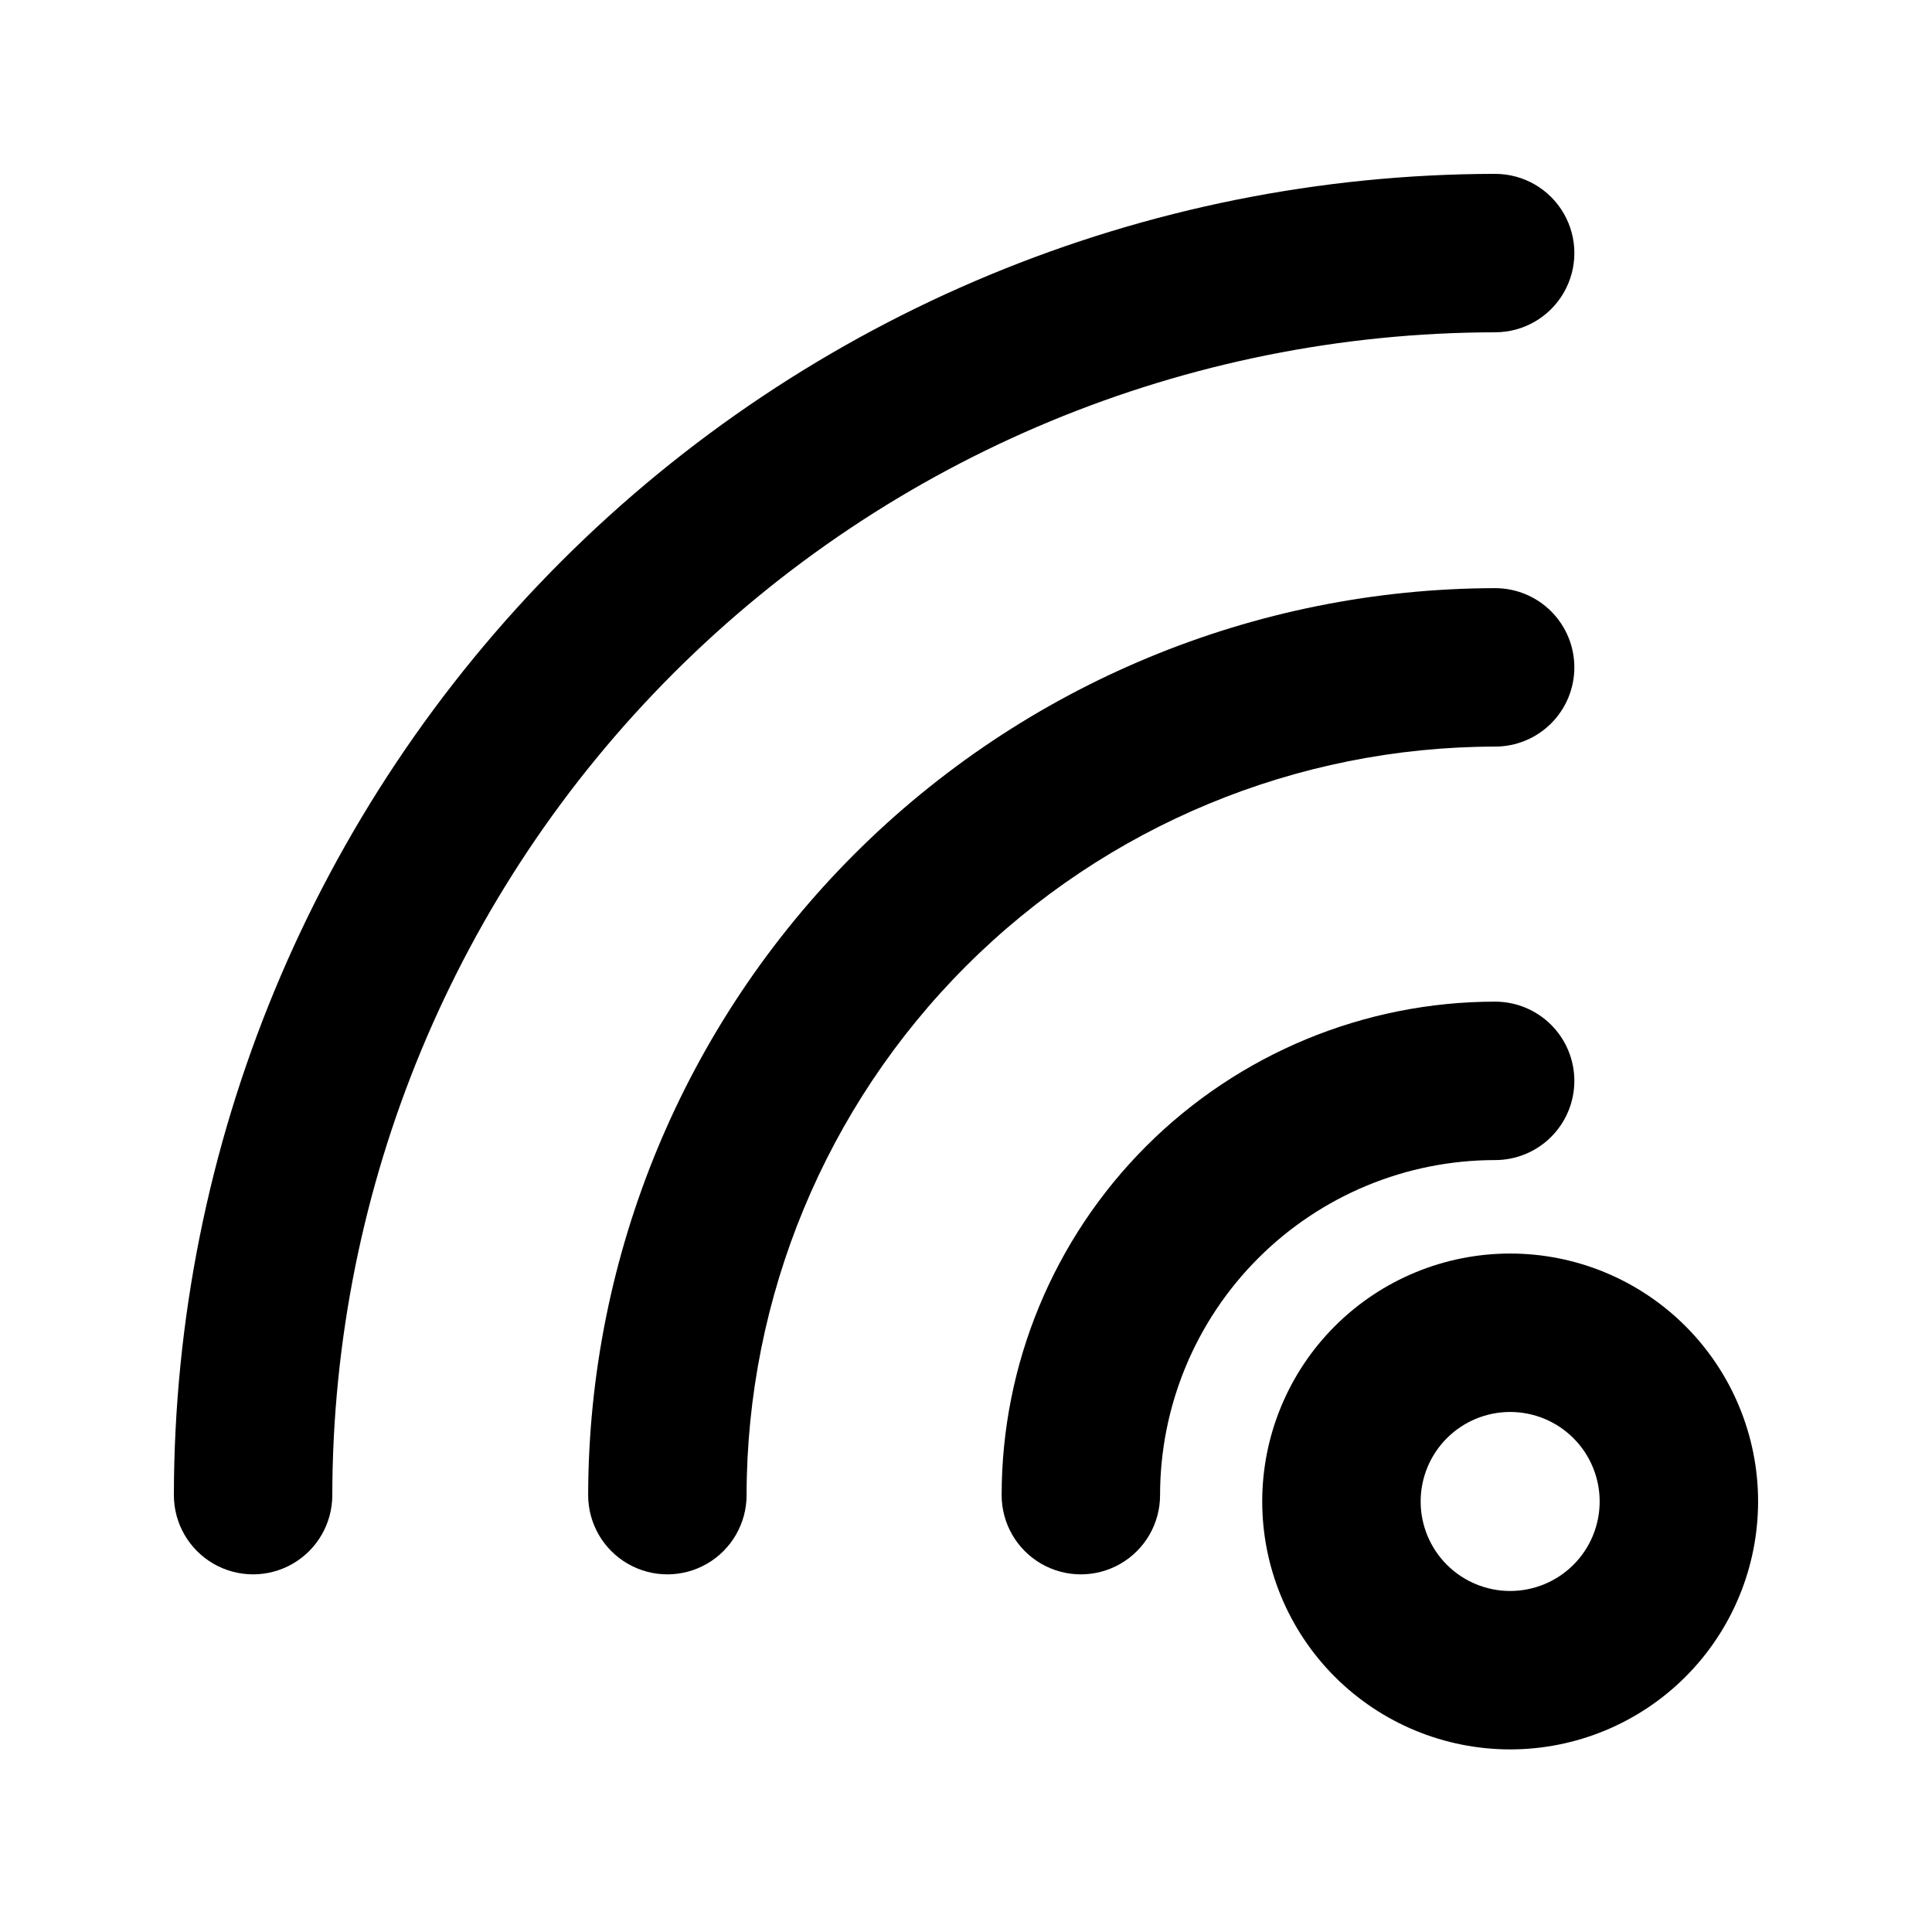
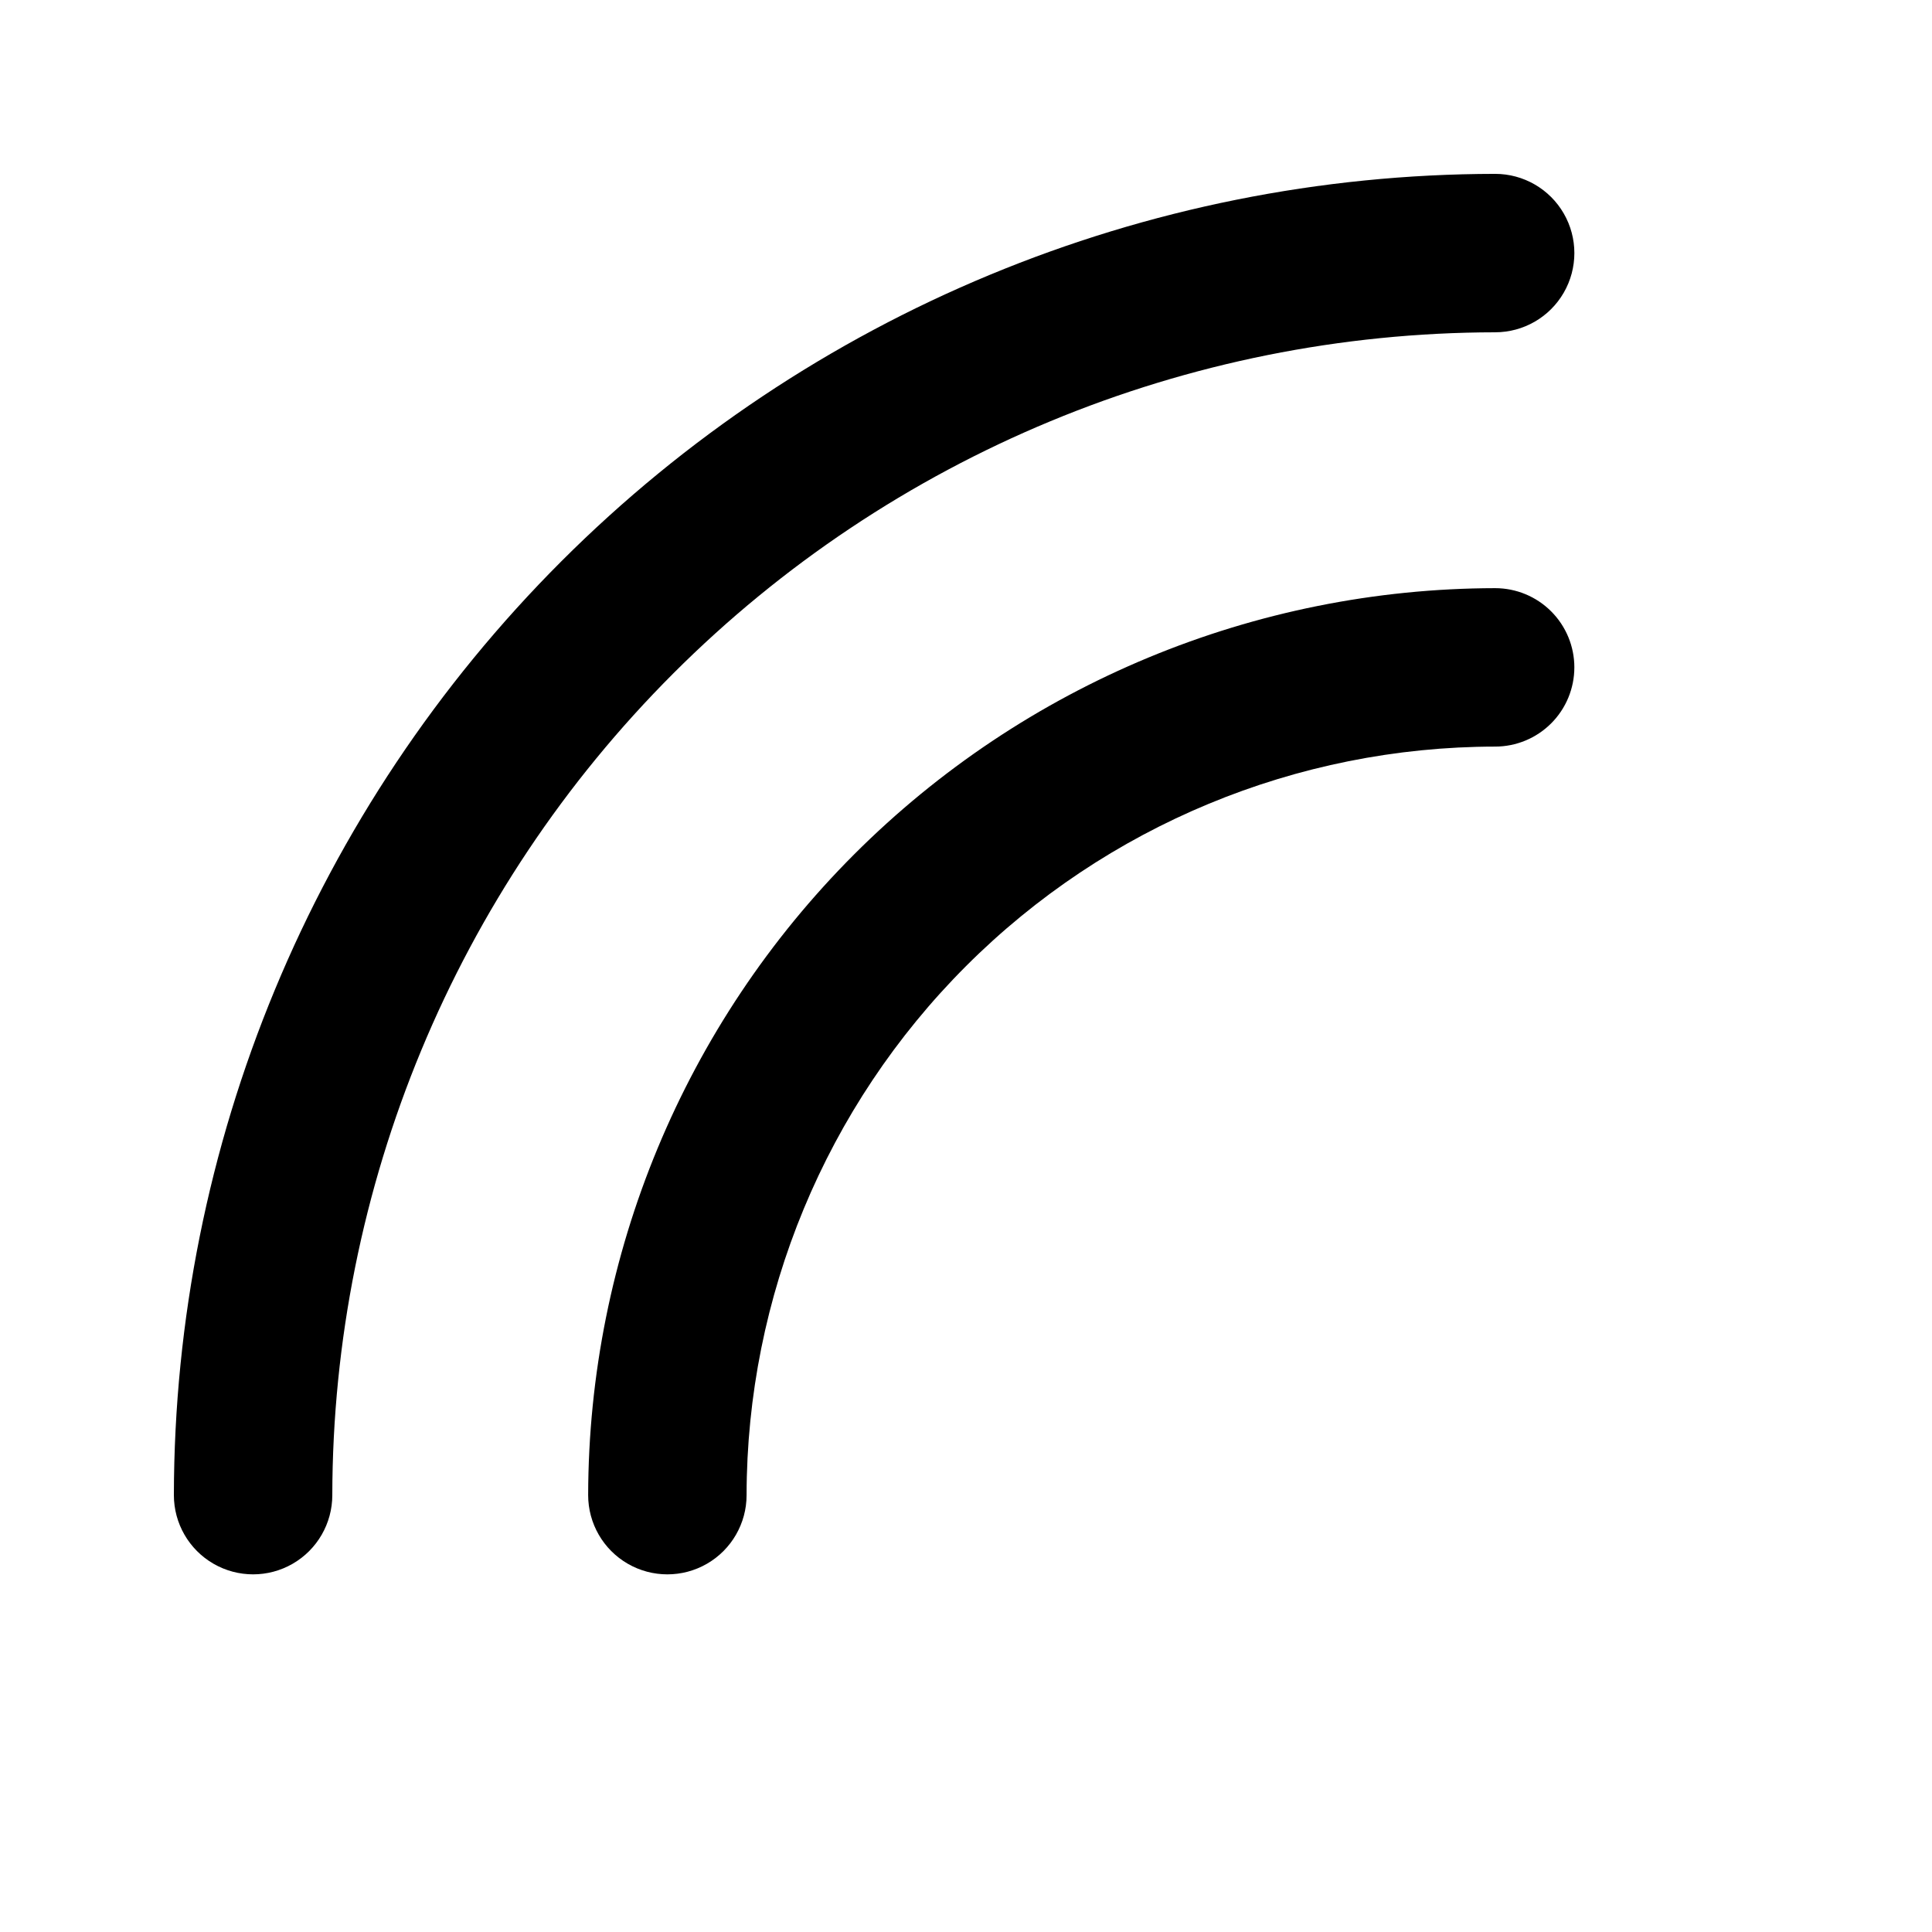
<svg xmlns="http://www.w3.org/2000/svg" fill="#000000" width="800px" height="800px" version="1.1" viewBox="144 144 512 512">
  <g>
-     <path d="m544.21 476.2c-17.426 0-34.141 6.922-46.461 19.246-12.324 12.32-19.246 29.035-19.246 46.461s6.922 34.137 19.246 46.461c12.32 12.32 29.035 19.242 46.461 19.242 17.426 0 34.137-6.922 46.461-19.242 12.32-12.324 19.242-29.035 19.242-46.461s-6.922-34.141-19.242-46.461c-12.324-12.324-29.035-19.246-46.461-19.246zm0 89.426c-6.293 0-12.324-2.5-16.773-6.945-4.449-4.449-6.949-10.484-6.949-16.773 0-6.293 2.5-12.324 6.949-16.773 4.449-4.449 10.48-6.949 16.773-6.949 6.289 0 12.324 2.5 16.773 6.949 4.449 4.449 6.945 10.48 6.945 16.773 0 6.289-2.496 12.324-6.945 16.773-4.449 4.445-10.484 6.945-16.773 6.945z" />
    <path d="m540.23 232.06c7.5 0 14.43-4 18.18-10.496s3.75-14.496 0-20.992c-3.75-6.496-10.68-10.496-18.18-10.496-92.832 0.109-181.83 37.035-247.47 102.68-65.645 65.641-102.57 154.64-102.68 247.47 0 7.5 4 14.43 10.496 18.18 6.496 3.75 14.496 3.75 20.992 0s10.496-10.68 10.496-18.18c0.109-81.695 32.613-160.02 90.383-217.78 57.766-57.77 136.09-90.273 217.78-90.383z" />
    <path d="m561.22 320.86c0-5.57-2.211-10.906-6.148-14.844s-9.277-6.148-14.844-6.148c-63.715 0.109-124.79 25.469-169.84 70.52-45.051 45.055-70.41 106.12-70.52 169.84 0 7.5 4 14.43 10.496 18.18 6.492 3.75 14.496 3.75 20.992 0 6.492-3.75 10.496-10.68 10.496-18.18 0.055-52.598 20.973-103.02 58.164-140.21 37.188-37.191 87.613-58.109 140.21-58.164 5.566 0 10.906-2.211 14.844-6.148s6.148-9.277 6.148-14.844z" />
-     <path d="m561.22 430.44c0-5.566-2.211-10.906-6.148-14.844s-9.277-6.148-14.844-6.148c-34.688 0-67.949 13.777-92.477 38.305s-38.305 57.789-38.305 92.477c0 7.5 4 14.43 10.496 18.18s14.496 3.75 20.992 0 10.496-10.68 10.496-18.18c0-23.551 9.355-46.137 26.008-62.789s39.238-26.008 62.789-26.008c5.566 0 10.906-2.211 14.844-6.148s6.148-9.277 6.148-14.844z" />
  </g>
</svg>